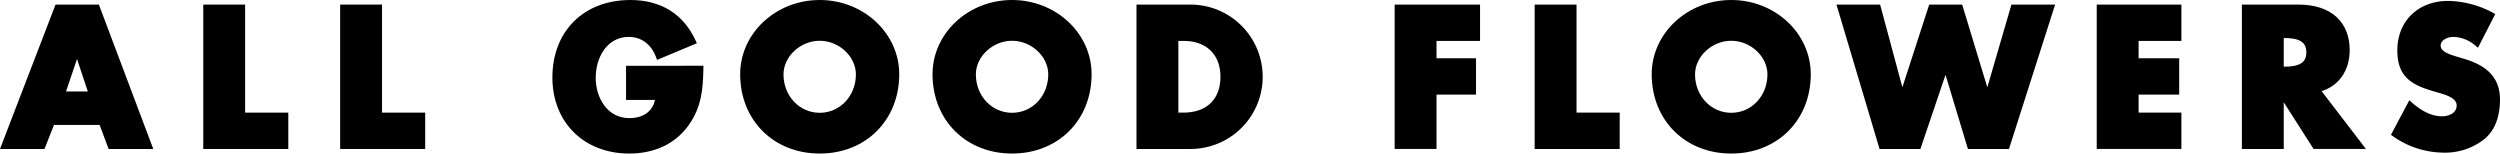
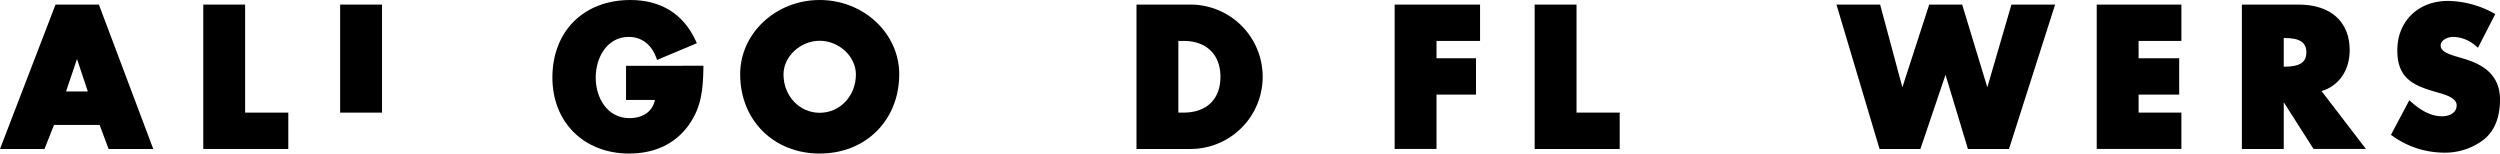
<svg xmlns="http://www.w3.org/2000/svg" width="900.377" height="55.302" viewBox="0 0 900.377 55.302">
  <g id="Logo" transform="translate(-329.736 -400.169)">
    <path id="パス_46" data-name="パス 46" d="M349.735,401.293l-20,52h16.015l3.441-8.668h16.415l3.244,8.668h16.084l-19.585-52Zm11.633,31.294h-7.85l3.948-11.7Z" transform="translate(0 0.529)" />
    <path id="パス_47" data-name="パス 47" d="M394.6,401.293H379.526v52h30.626V440.2H394.6Z" transform="translate(23.417 0.529)" />
-     <path id="パス_48" data-name="パス 48" d="M428.134,401.293H413.056v52h30.626V440.2H428.134Z" transform="translate(39.187 0.529)" />
+     <path id="パス_48" data-name="パス 48" d="M428.134,401.293H413.056v52V440.2H428.134Z" transform="translate(39.187 0.529)" />
    <path id="パス_49" data-name="パス 49" d="M491.57,436.154h10.419c-.863,4.13-4.236,6.556-9.231,6.556-7.95,0-12.111-7.324-12.111-14.559,0-7.3,4.092-14.69,11.913-14.69,4.5,0,8.069,2.644,9.8,7.255l.385,1.026,14.327-6.008-.457-.992c-4.4-9.534-12.507-14.572-23.455-14.572-16.816,0-28.116,11.219-28.116,27.916,0,16.125,11.371,27.386,27.652,27.386,9.213,0,16.625-3.535,21.436-10.232,4.67-6.552,5.158-13.074,5.292-20.311l.019-1.073H491.57Z" transform="translate(63.636)" />
    <path id="パス_50" data-name="パス 50" d="M539.681,400.169c-15.794,0-28.645,11.989-28.645,26.726,0,16.559,12.046,28.576,28.645,28.576s28.645-12.017,28.645-28.576C568.326,412.158,555.477,400.169,539.681,400.169Zm0,40.622c-7.31,0-13.037-6.075-13.037-13.83,0-6.452,6.093-12.111,13.037-12.111s13.037,5.659,13.037,12.111C552.718,434.716,546.993,440.791,539.681,440.791Z" transform="translate(85.27)" />
-     <path id="パス_51" data-name="パス 51" d="M586.8,400.169c-15.8,0-28.645,11.989-28.645,26.726,0,16.559,12.046,28.576,28.645,28.576s28.645-12.017,28.645-28.576C615.449,412.158,602.6,400.169,586.8,400.169Zm0,40.622c-7.312,0-13.037-6.075-13.037-13.83,0-6.452,6.092-12.111,13.037-12.111s13.037,5.659,13.037,12.111C599.841,434.716,594.114,440.791,586.8,440.791Z" transform="translate(107.433)" />
    <path id="パス_52" data-name="パス 52" d="M627.564,401.293H608.116v52h19.448a26,26,0,1,0,0-52Zm-4.37,13.095h1.989c8.122,0,13.168,4.945,13.168,12.9,0,8.081-4.973,12.905-13.3,12.905h-1.857Z" transform="translate(130.929 0.529)" />
    <path id="パス_53" data-name="パス 53" d="M671.35,453.289h15.078V433.706h14.225V420.613H686.428v-6.225h15.68V401.293H671.35Z" transform="translate(160.67 0.529)" />
    <path id="パス_54" data-name="パス 54" d="M720.724,401.293H705.646v52h30.625V440.2H720.724Z" transform="translate(176.8 0.529)" />
-     <path id="パス_55" data-name="パス 55" d="M762.959,400.169c-15.794,0-28.643,11.989-28.643,26.726,0,16.559,12.046,28.576,28.643,28.576S791.6,443.454,791.6,426.9C791.6,412.158,778.755,400.169,762.959,400.169Zm0,40.622c-7.309,0-13.036-6.075-13.036-13.83,0-6.452,6.091-12.111,13.036-12.111S776,420.509,776,426.961C776,434.716,770.271,440.791,762.959,440.791Z" transform="translate(190.284)" />
    <path id="パス_56" data-name="パス 56" d="M833.9,431.093l-9.056-29.8H812.972l-9.664,29.789-8.014-29.789H779.571l15.517,52H809.8l9.046-26.713,8.07,26.713H841.7l16.62-52H842.587Z" transform="translate(211.569 0.529)" />
    <path id="パス_57" data-name="パス 57" d="M843.322,453.289h30.493V440.2H858.4v-6.49h14.622V420.613H858.4v-6.225h15.416V401.293H843.322Z" transform="translate(241.552 0.529)" />
    <path id="パス_58" data-name="パス 58" d="M917.705,417.7c0-10.273-6.874-16.406-18.389-16.406H878.877v52h15.077V436.459l10.738,16.829h18.863l-15.988-20.845C913.779,430.61,917.705,424.995,917.705,417.7Zm-23.752-4.37h.2c5.567,0,7.943,1.544,7.943,5.164s-2.376,5.164-7.943,5.164h-.2Z" transform="translate(258.274 0.529)" />
    <path id="パス_59" data-name="パス 59" d="M941.609,421.212l-3.307-.992c-2.533-.819-5.008-1.783-5.008-3.752,0-2.03,2.614-3.113,4.5-3.113a12.546,12.546,0,0,1,7.926,3.063l1.012.844,6.228-12.13-.882-.5a35.2,35.2,0,0,0-16.135-4.239c-10.75,0-18.257,7.316-18.257,17.794,0,10.256,5.911,12.73,14.262,15.106l.416.119c2.5.707,6.691,1.889,6.691,4.557,0,3.138-3.288,3.974-5.231,3.974-3.523,0-7.059-1.6-10.814-4.9l-1-.879-6.621,12.457.762.535a31.961,31.961,0,0,0,18.141,5.88,22.861,22.861,0,0,0,14.841-4.948c3.673-3.12,5.533-7.912,5.533-14.234C954.666,426.186,947.21,422.866,941.609,421.212Z" transform="translate(275.447 0.106)" />
  </g>
</svg>